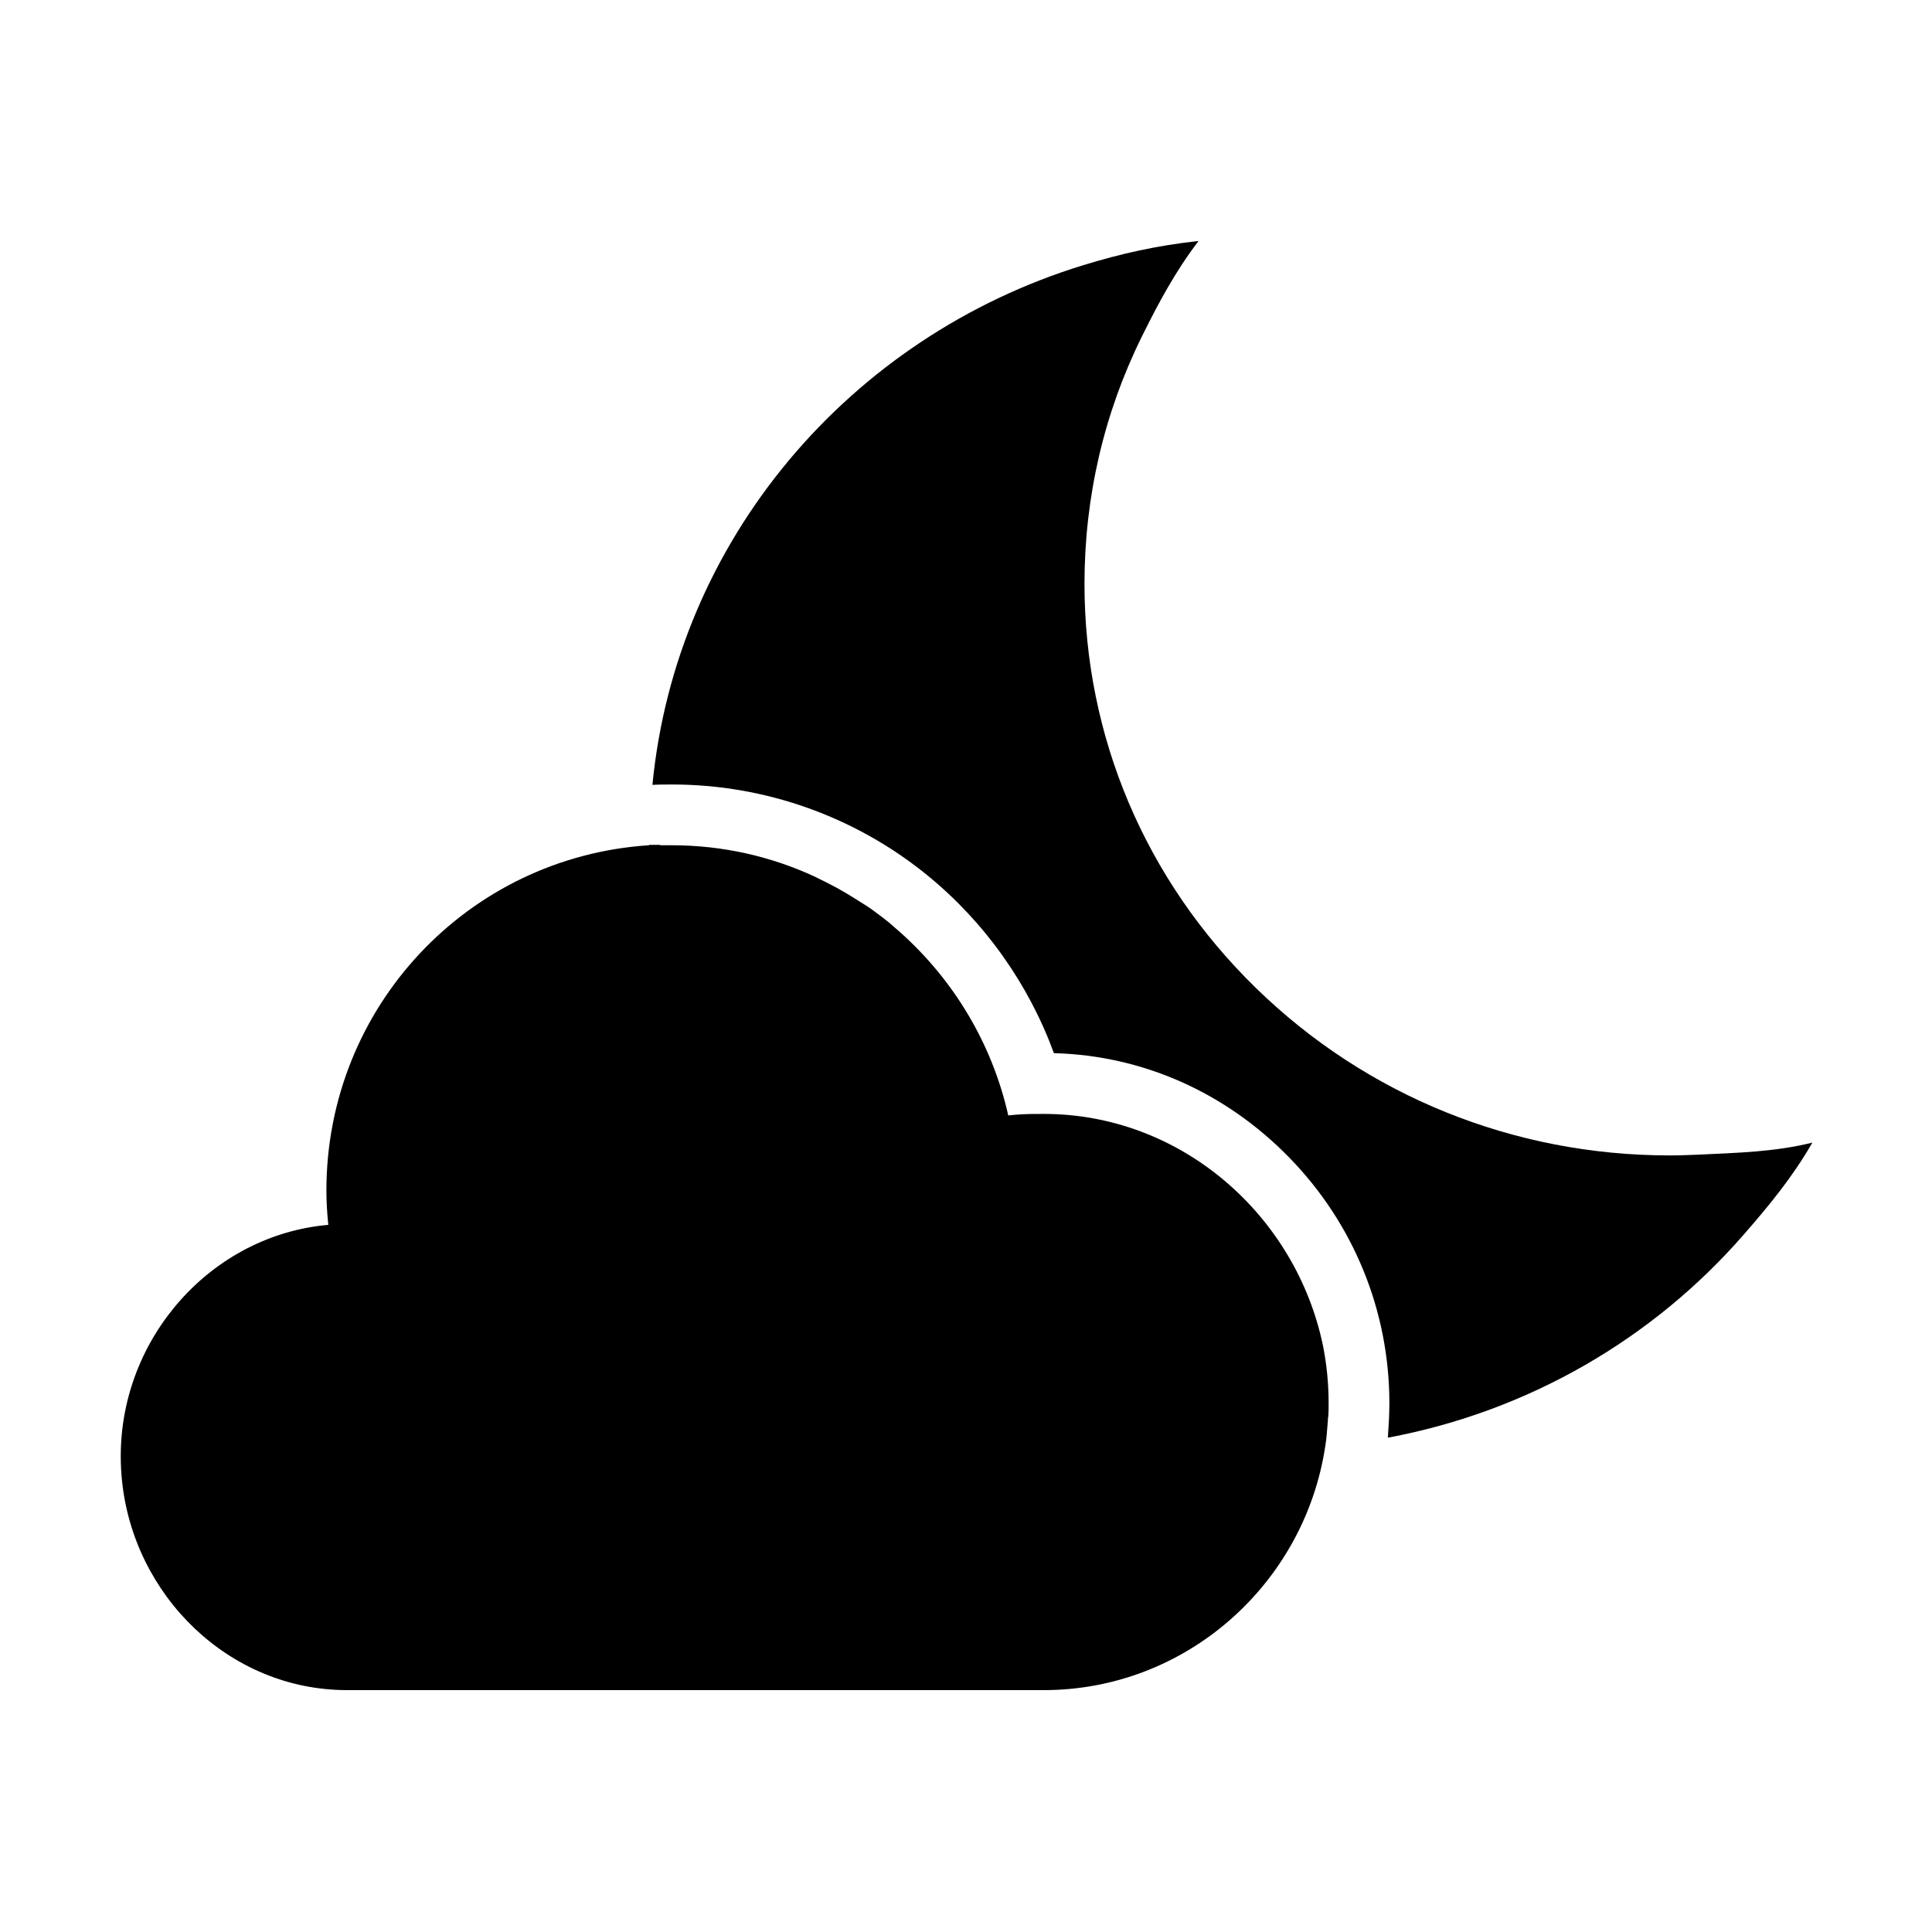
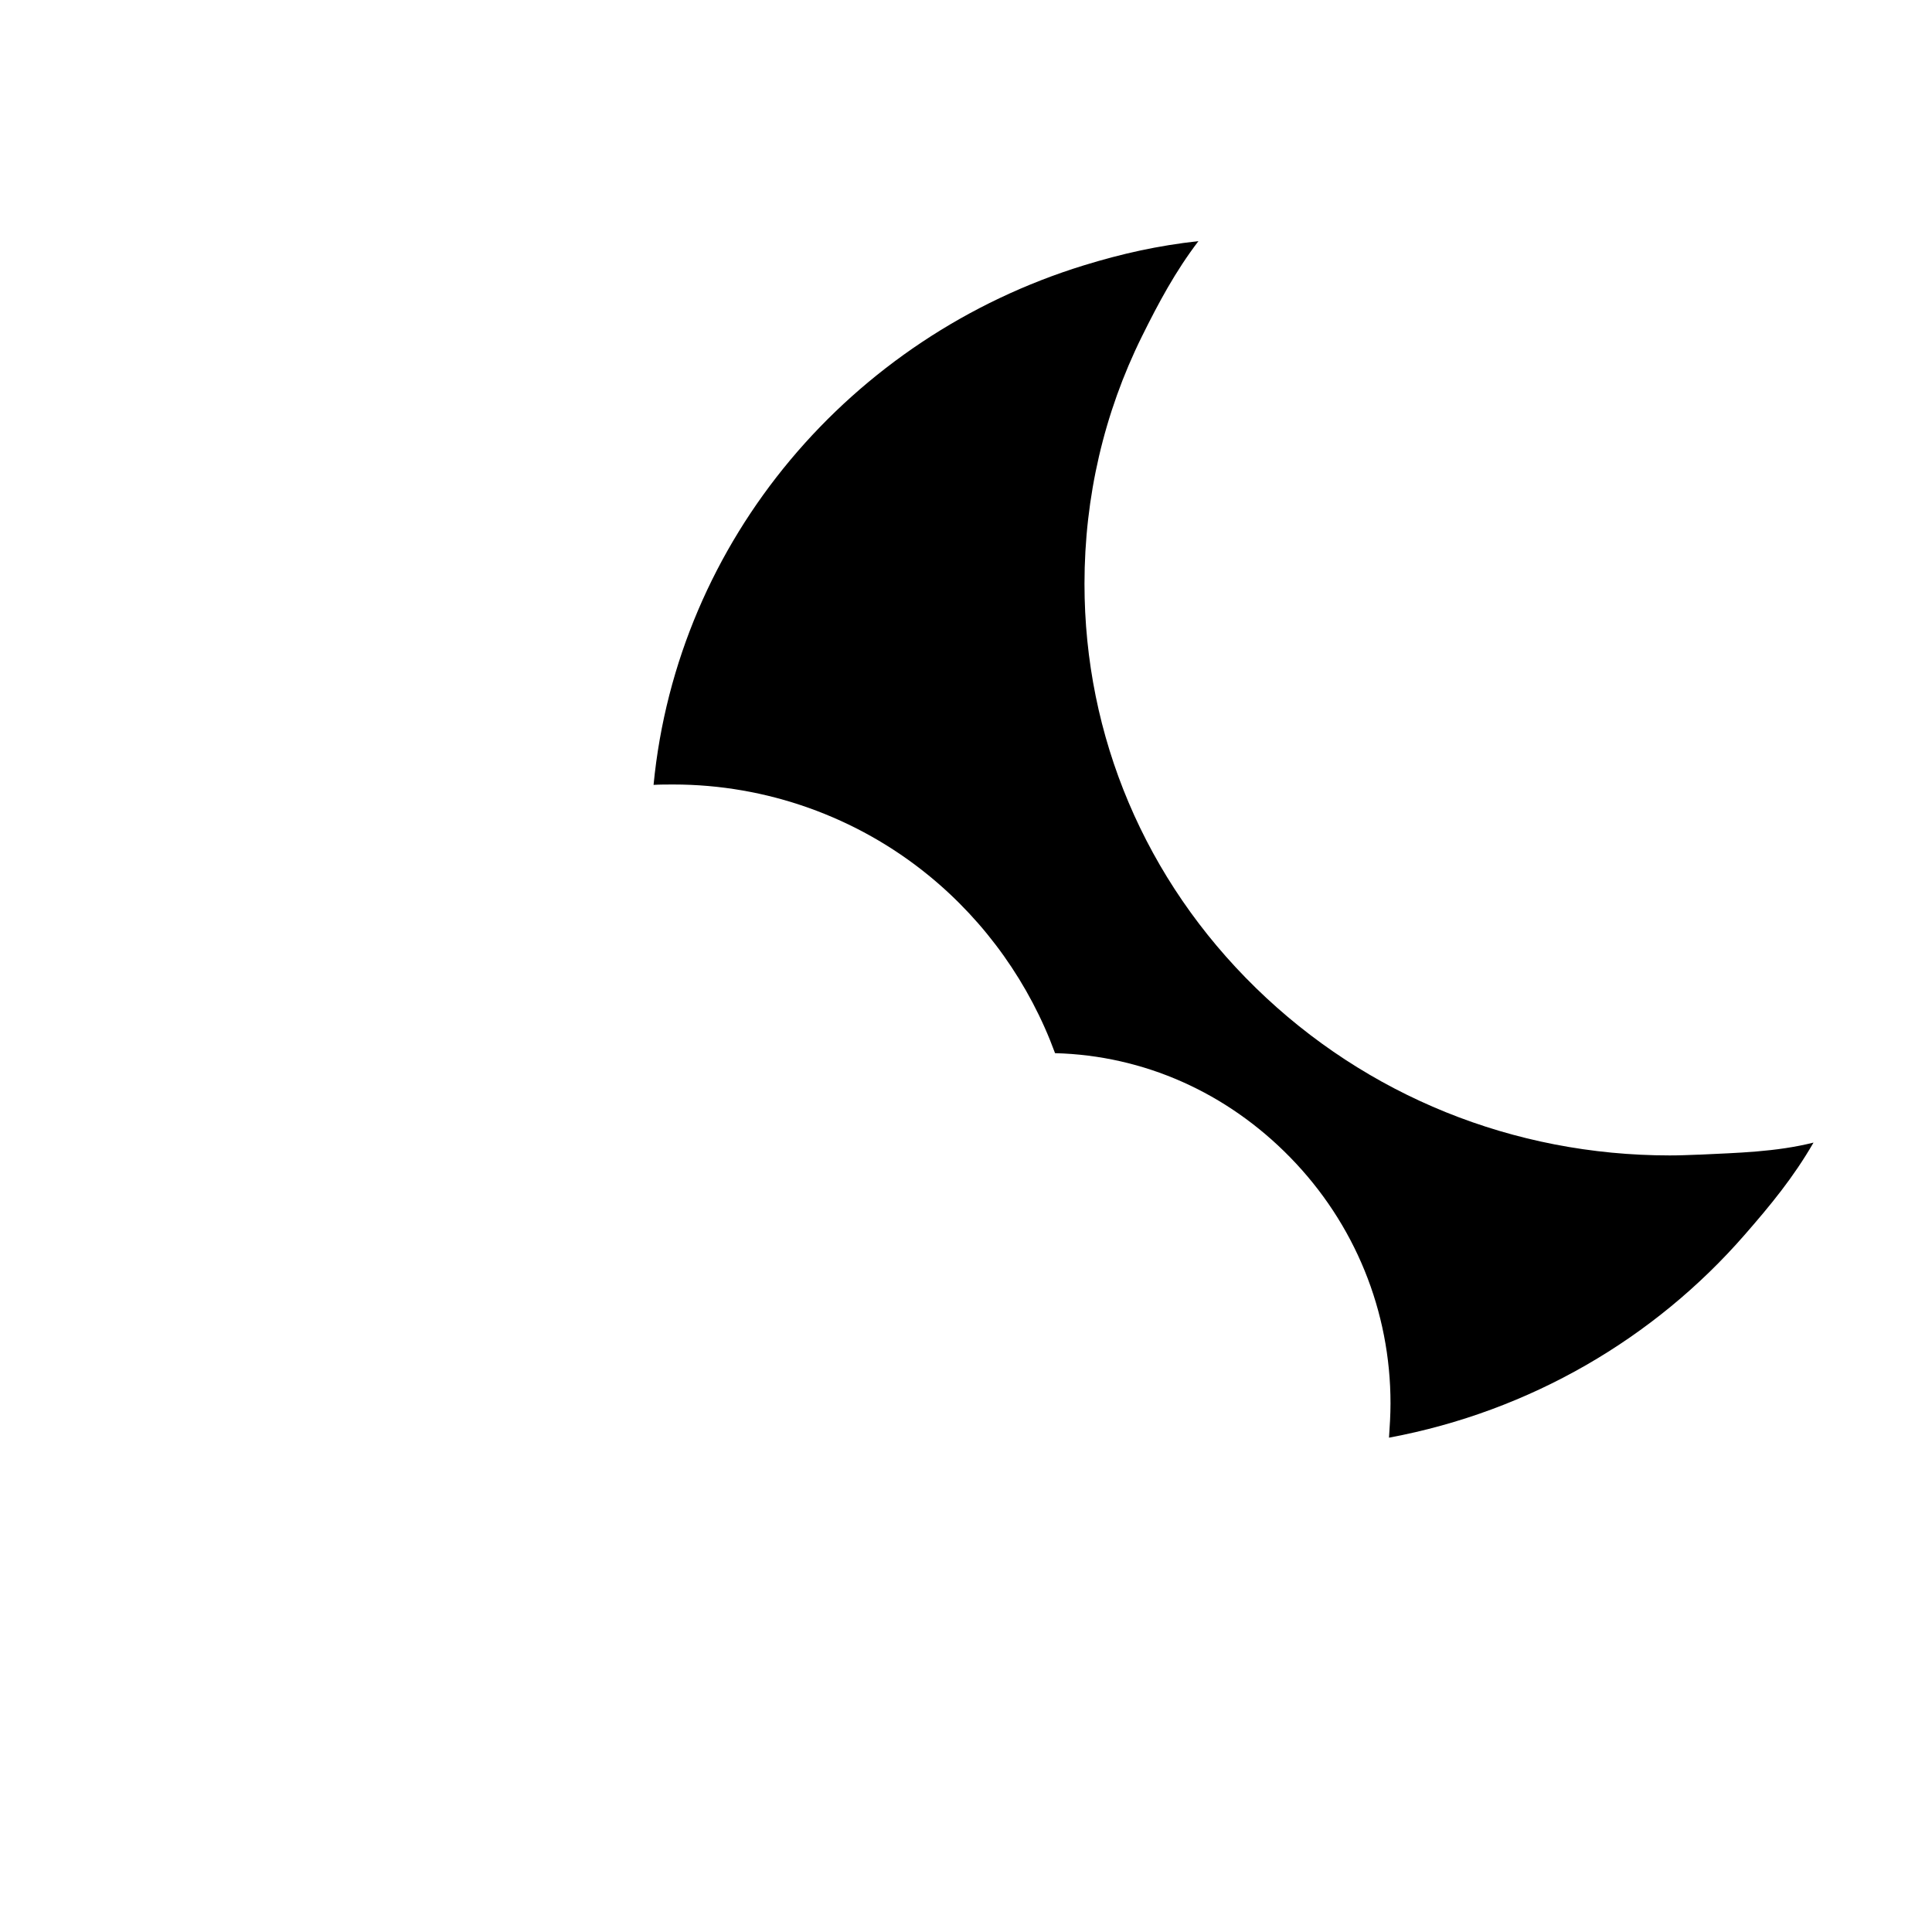
<svg xmlns="http://www.w3.org/2000/svg" viewBox="0 0 512 512">
-   <path d="M276.6 295.2c-2.5 0-4.9 0-7.3.2-.7.1-1.4.1-2.1.2-4.3-19.1-14.5-35.9-28.6-48.5-1-.9-2.1-1.8-3.1-2.7-1-.8-2-1.6-3-2.3-1.4-1.1-2.9-2.1-4.4-3-2.8-1.8-5.6-3.5-8.6-5-1.1-.6-2.3-1.1-3.4-1.7-11.6-5.4-24.5-8.4-38.1-8.4h-2.9c-.1 0-.2-.1-.3-.1H172v.1c-48 3.1-85.5 42.9-85.5 91.5 0 3.1.2 6.1.5 9.1-30.8 2.7-55 29.7-55 61.3 0 2.1.1 4.2.3 6.2 3 30.7 28.4 55.8 59.7 55.8h184.6c37.8 0 69.1-28.2 74.6-64.6.2-1.1.3-2.1.4-3.2 0-.4.1-.8.1-1.2.1-.8.1-1.6.2-2.4 0-.4 0-.7.1-1.1.1-1.1.1-2.3.1-3.5 0-5.2-.5-10.3-1.5-15.3-7.2-34.6-37.6-61.4-74-61.4z" />
-   <path d="M450 306c-2.5.1-5 .2-7.5.2-41.4 0-80.4-15.8-109.7-44.4-29.3-28.6-45.4-66.6-45.4-107.1 0-23 5.2-45.3 15.2-65.5 4.4-8.9 8.9-17.3 15-25.3h-.3c-10.8 1.2-20.2 3.3-30.3 6.4-61.8 19-107.8 72.7-114.1 137.7 1.8-.1 3.5-.1 5.3-.1 24.5 0 48.5 8.5 67.6 24.1 15.2 12.4 26.8 28.8 33.5 47.1 23.5.6 45.5 10.4 62.3 27.6 17.2 17.6 26.6 40.8 26.6 65.2 0 3.1-.2 6.1-.4 9.1 37.5-7 70.4-26.4 94.2-53.7 6.9-7.9 13-15.3 18.3-24.5-10 2.5-20.1 2.7-30.3 3.2z" />
+   <path d="M450 306c-2.5.1-5 .2-7.5.2-41.4 0-80.4-15.8-109.7-44.4-29.3-28.6-45.4-66.6-45.4-107.1 0-23 5.2-45.3 15.2-65.5 4.4-8.9 8.9-17.3 15-25.3c-10.8 1.2-20.2 3.3-30.3 6.4-61.8 19-107.8 72.7-114.1 137.7 1.8-.1 3.5-.1 5.3-.1 24.5 0 48.5 8.5 67.6 24.1 15.2 12.4 26.8 28.8 33.5 47.1 23.5.6 45.5 10.4 62.3 27.6 17.2 17.6 26.6 40.8 26.6 65.2 0 3.1-.2 6.1-.4 9.1 37.5-7 70.4-26.4 94.2-53.7 6.9-7.9 13-15.3 18.3-24.5-10 2.5-20.1 2.7-30.3 3.2z" />
</svg>